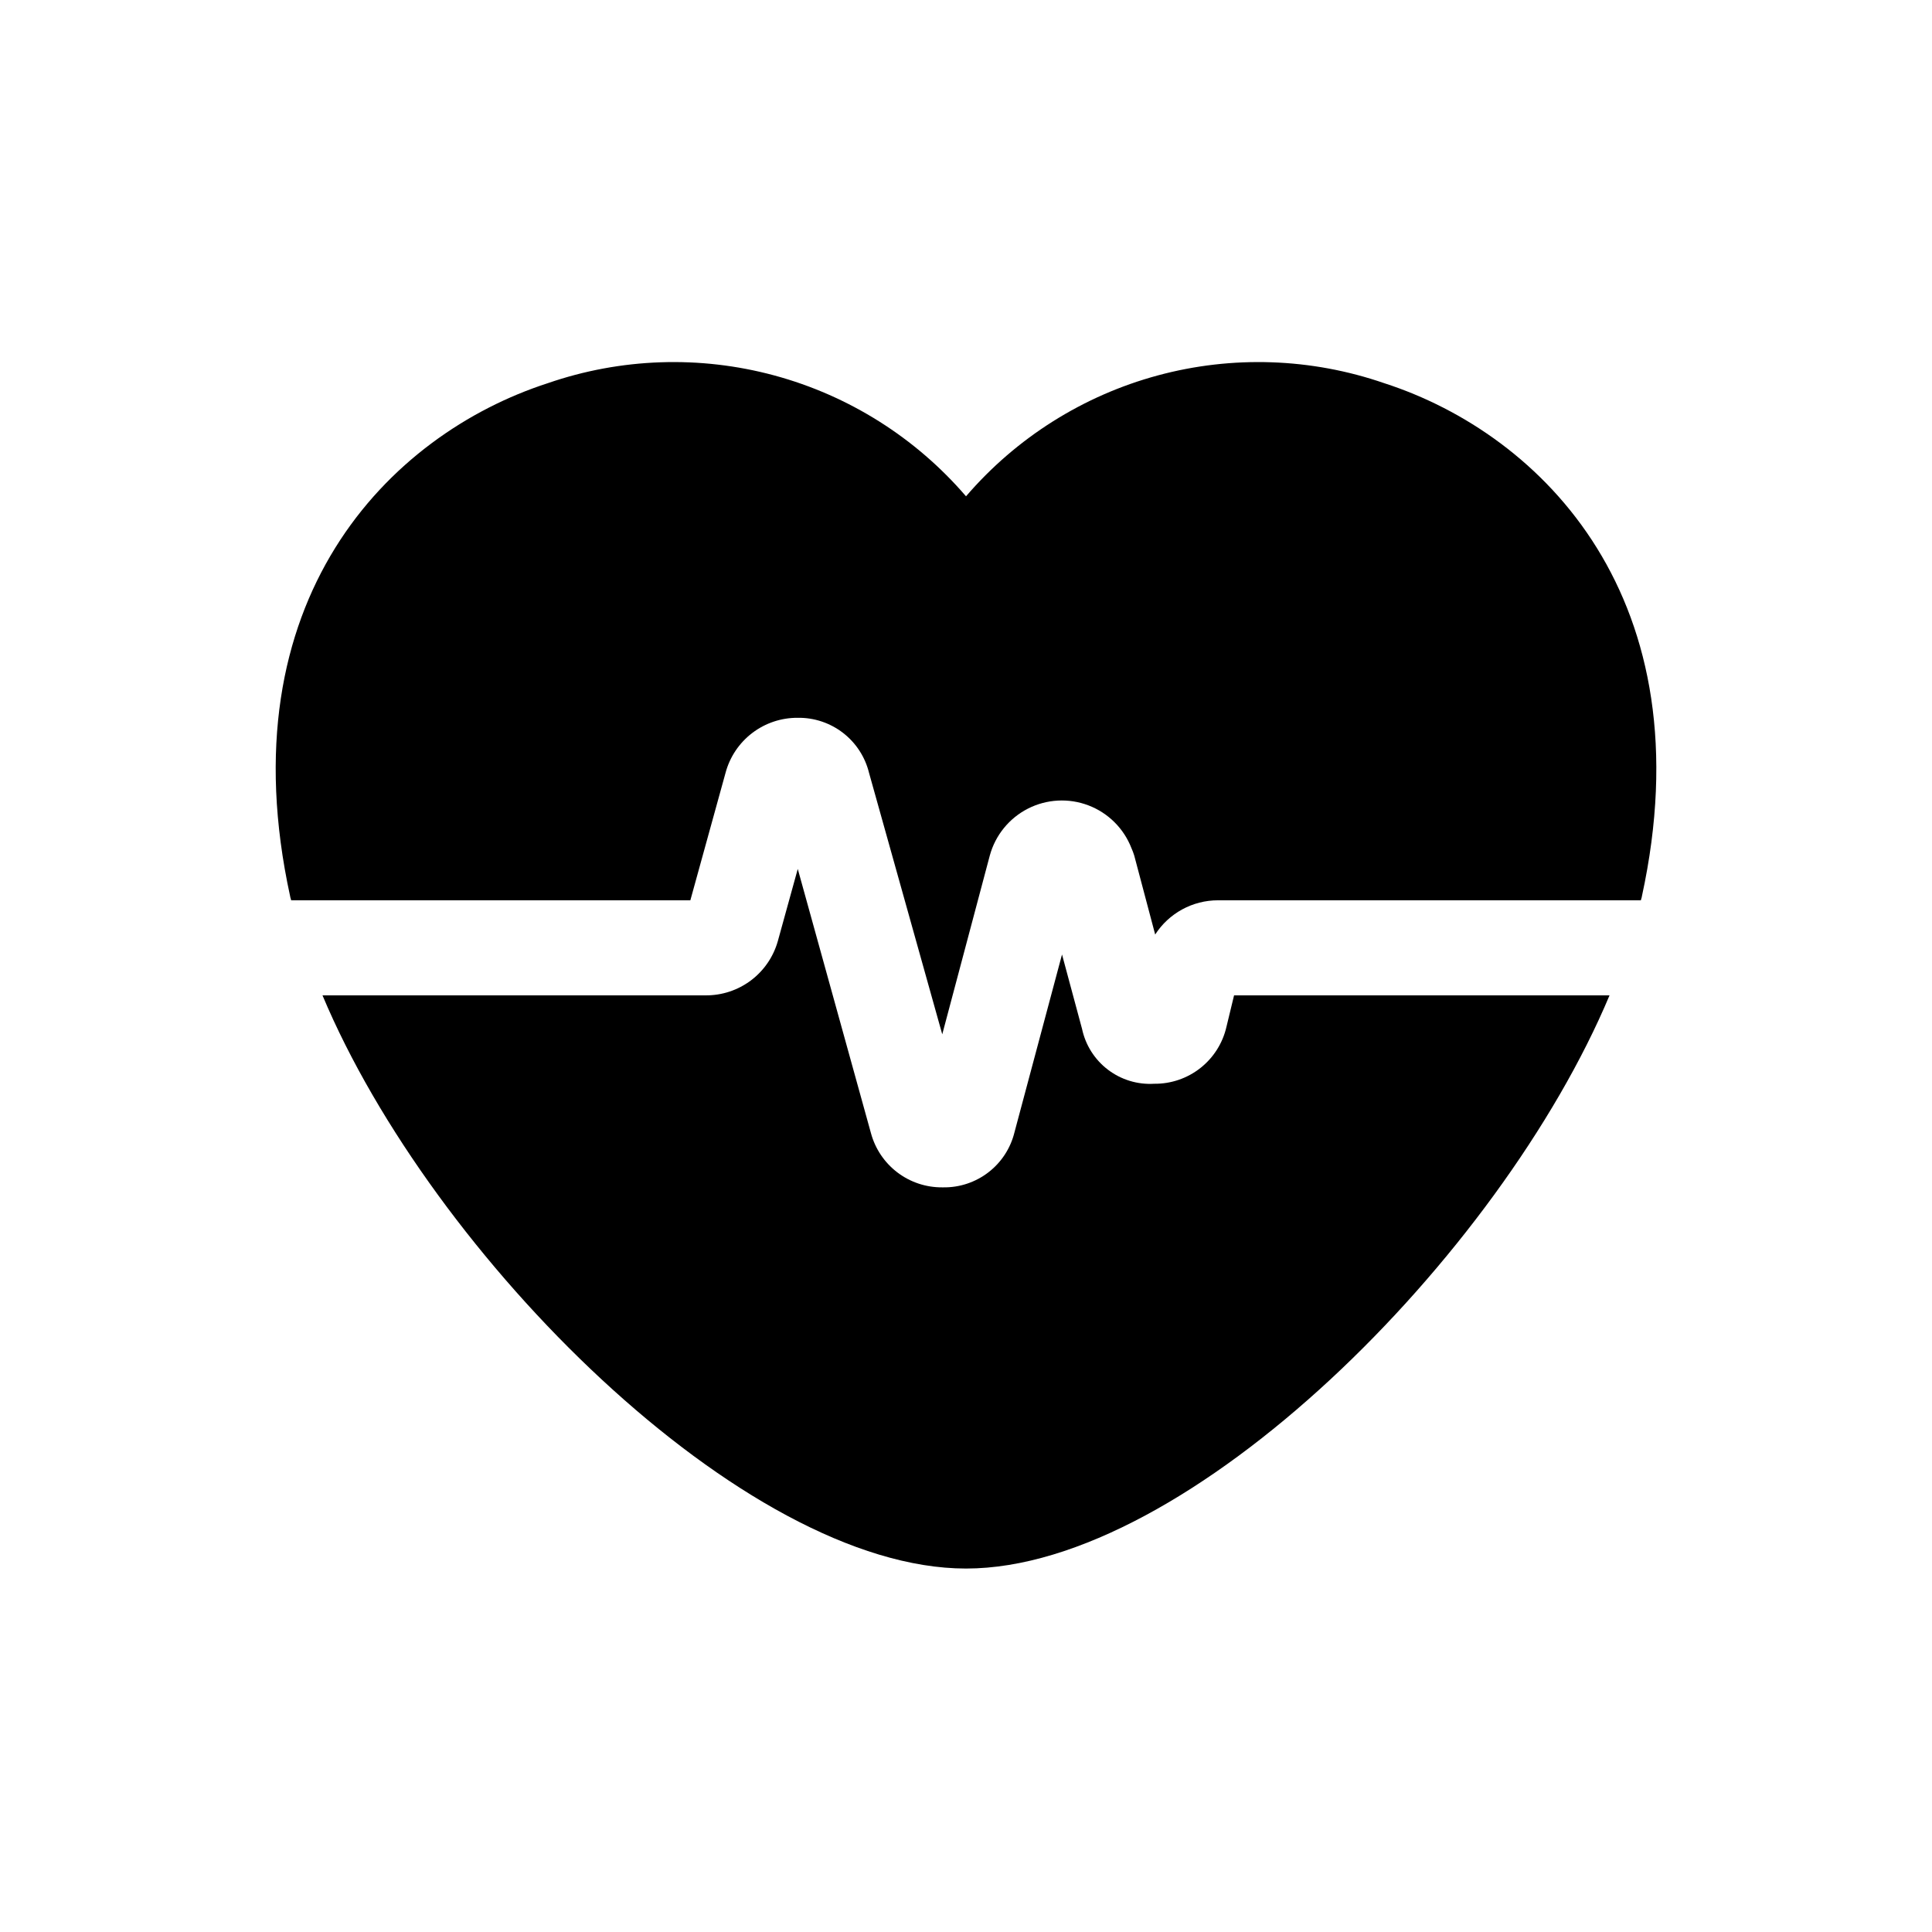
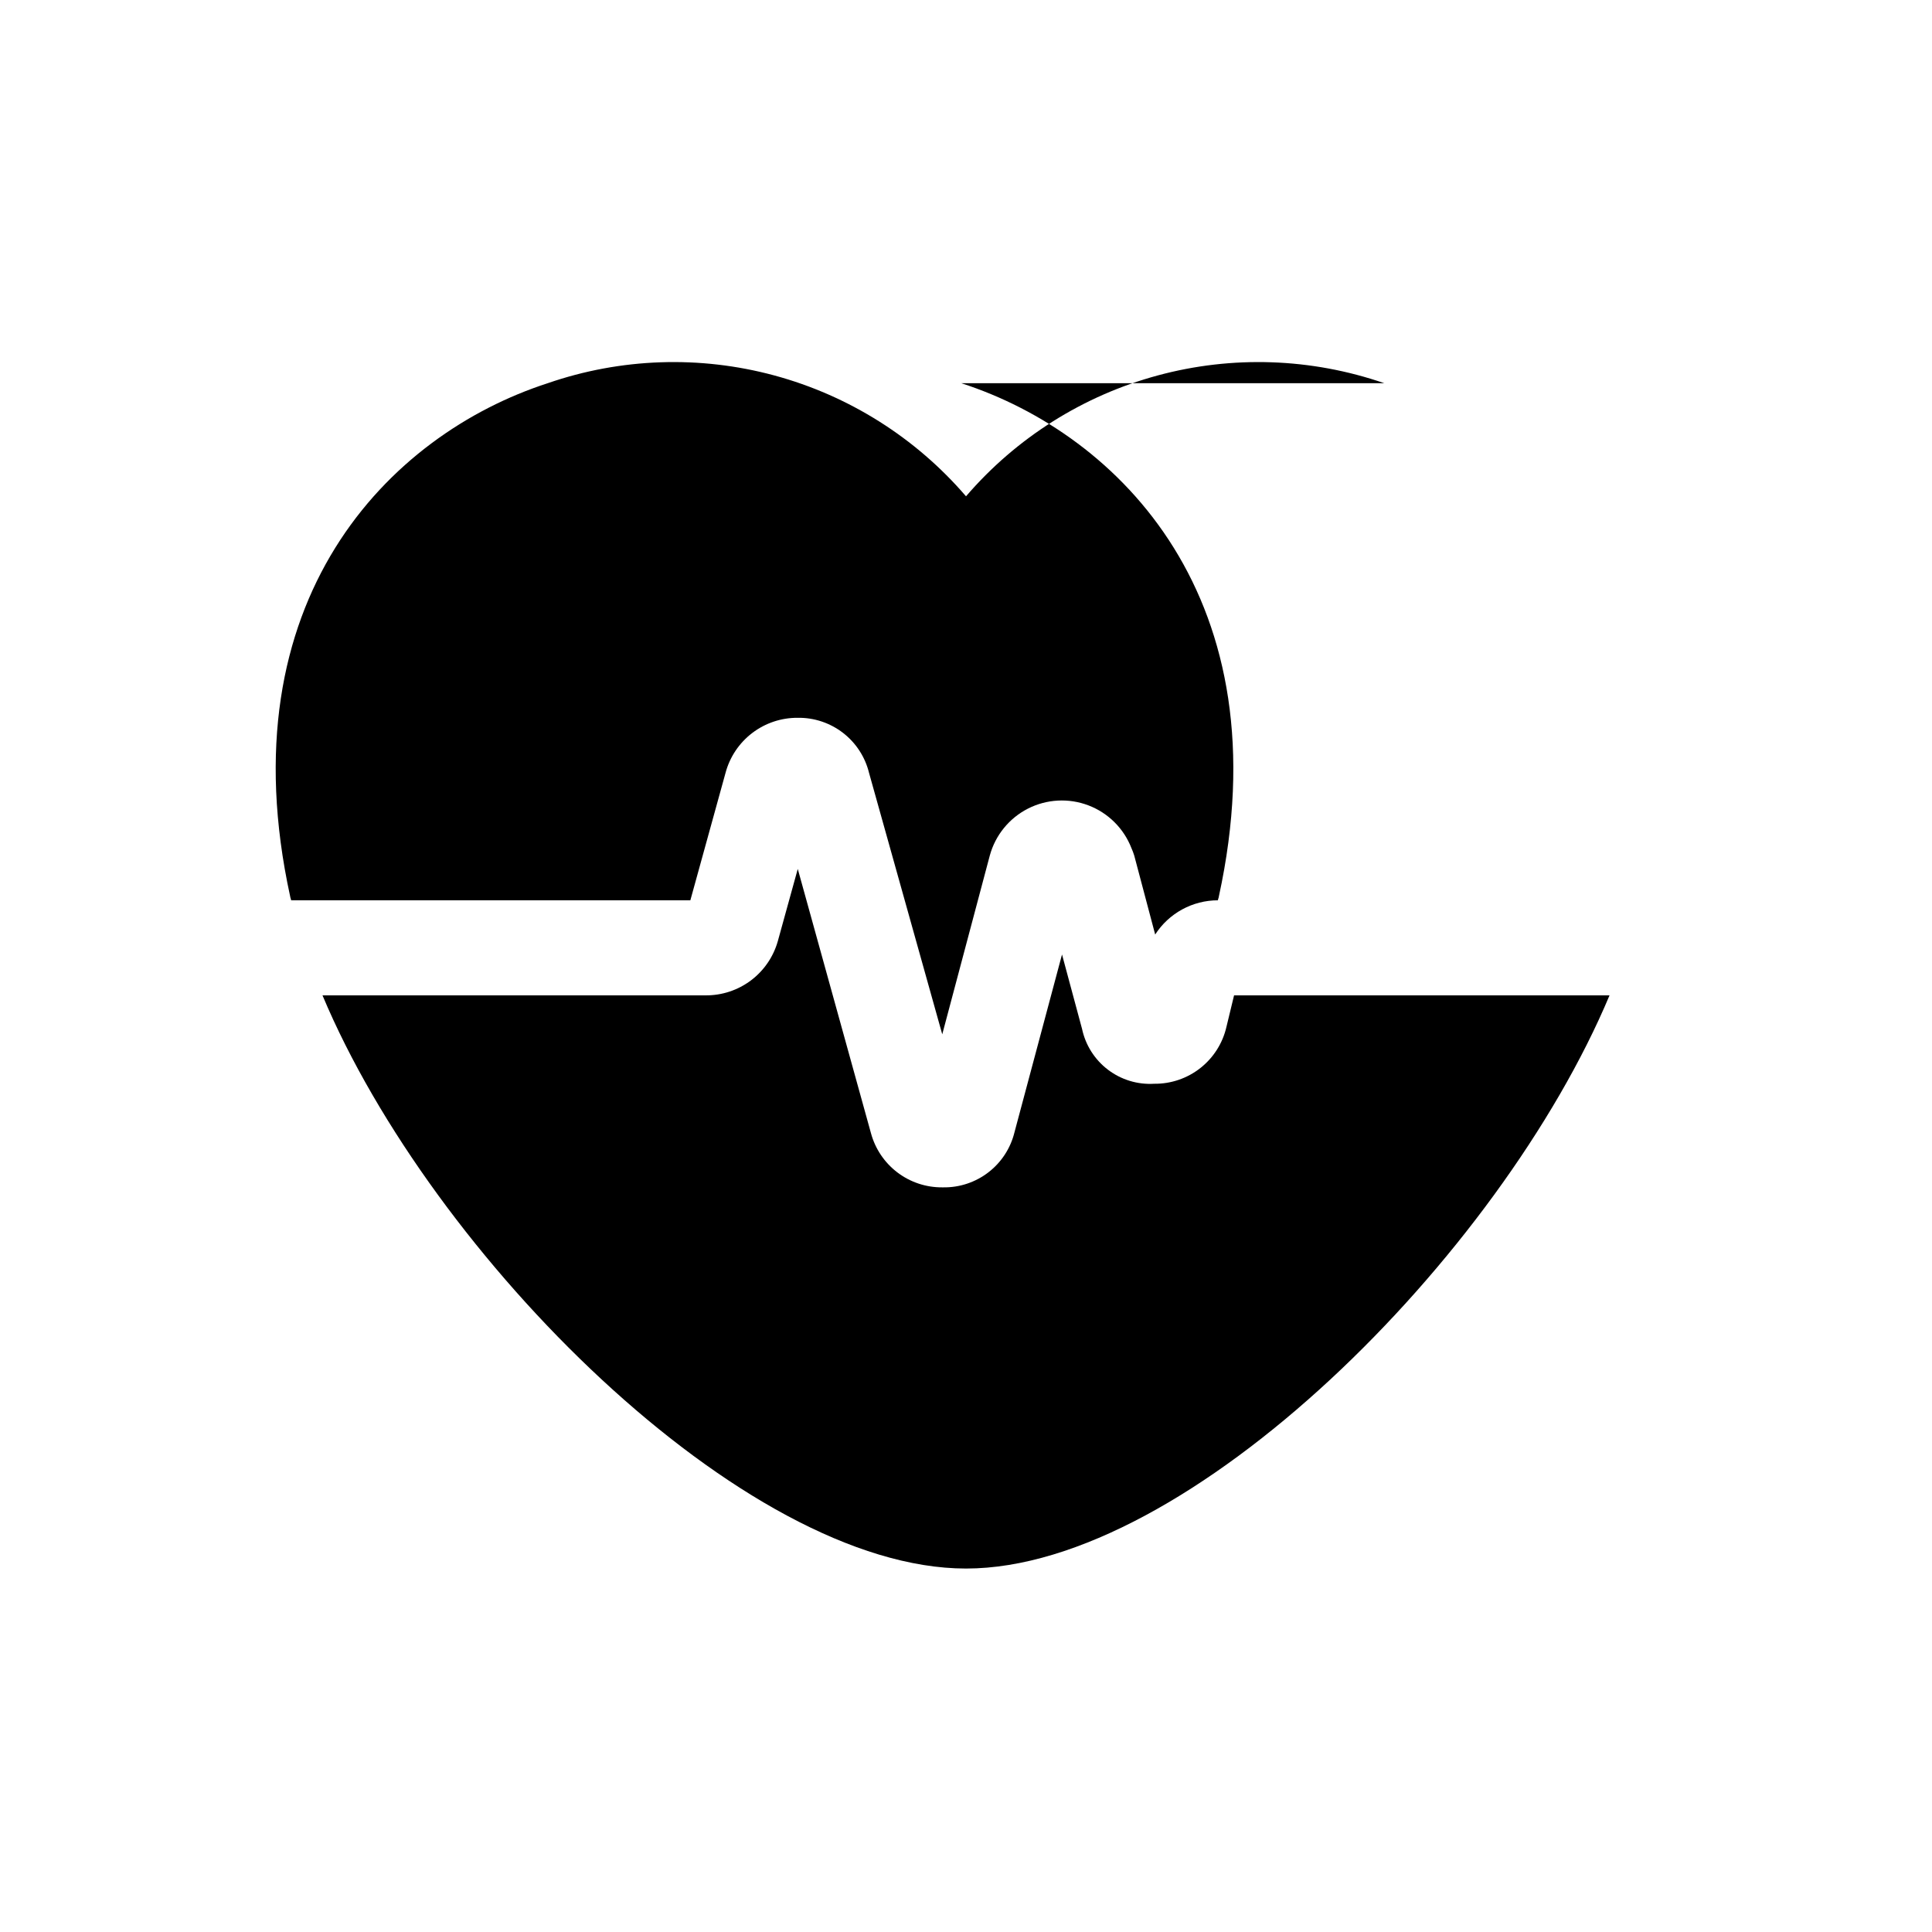
<svg xmlns="http://www.w3.org/2000/svg" fill="#000000" width="800px" height="800px" version="1.1" viewBox="144 144 512 512">
-   <path d="m471.04 407.78h99.504c-28.969 69.023-111.59 151.9-170.54 151.9s-141.57-82.875-170.54-151.9h101.52c4.324 0.035 8.539-1.352 12-3.945 3.457-2.594 5.969-6.254 7.144-10.414l5.289-19.145 19.398 70.031c1.121 4.144 3.582 7.801 7 10.398 3.418 2.598 7.598 3.988 11.891 3.957h0.254c4.336 0.066 8.57-1.348 12-4 3.434-2.652 5.863-6.394 6.891-10.609l12.594-47.105 5.289 19.648h0.004c0.906 4.328 3.34 8.188 6.856 10.867 3.512 2.684 7.875 4.012 12.289 3.742 4.438 0.051 8.758-1.426 12.242-4.176 3.484-2.75 5.922-6.609 6.902-10.938zm39.801-162.23c-19.352-6.684-40.266-7.398-60.027-2.055-19.762 5.348-37.465 16.504-50.809 32.031-13.348-15.527-31.047-26.684-50.812-32.031-19.762-5.344-40.676-4.629-60.027 2.055-42.066 13.602-85.395 57.434-68.266 136.03 0 0.25 0.25 0.754 0.25 1.008h105.8l9.32-33.754c1.121-4.215 3.609-7.934 7.074-10.578 3.465-2.644 7.711-4.062 12.07-4.031 4.34-0.066 8.57 1.348 12.004 4 3.43 2.656 5.859 6.394 6.891 10.609l19.398 69.273 12.594-47.359c1.461-5.394 5.137-9.918 10.117-12.457 4.981-2.535 10.801-2.848 16.023-0.859 5.223 1.988 9.363 6.094 11.391 11.301 0.297 0.656 0.547 1.332 0.758 2.016l5.543 20.906v0.004c3.641-5.652 9.902-9.066 16.625-9.07h112.1c0-0.25 0.25-0.754 0.25-1.008 17.129-78.594-26.195-122.43-68.266-136.03z" />
+   <path d="m471.04 407.78h99.504c-28.969 69.023-111.59 151.9-170.54 151.9s-141.57-82.875-170.54-151.9h101.52c4.324 0.035 8.539-1.352 12-3.945 3.457-2.594 5.969-6.254 7.144-10.414l5.289-19.145 19.398 70.031c1.121 4.144 3.582 7.801 7 10.398 3.418 2.598 7.598 3.988 11.891 3.957h0.254c4.336 0.066 8.57-1.348 12-4 3.434-2.652 5.863-6.394 6.891-10.609l12.594-47.105 5.289 19.648h0.004c0.906 4.328 3.34 8.188 6.856 10.867 3.512 2.684 7.875 4.012 12.289 3.742 4.438 0.051 8.758-1.426 12.242-4.176 3.484-2.75 5.922-6.609 6.902-10.938zm39.801-162.23c-19.352-6.684-40.266-7.398-60.027-2.055-19.762 5.348-37.465 16.504-50.809 32.031-13.348-15.527-31.047-26.684-50.812-32.031-19.762-5.344-40.676-4.629-60.027 2.055-42.066 13.602-85.395 57.434-68.266 136.03 0 0.25 0.25 0.754 0.25 1.008h105.8l9.32-33.754c1.121-4.215 3.609-7.934 7.074-10.578 3.465-2.644 7.711-4.062 12.07-4.031 4.34-0.066 8.57 1.348 12.004 4 3.43 2.656 5.859 6.394 6.891 10.609l19.398 69.273 12.594-47.359c1.461-5.394 5.137-9.918 10.117-12.457 4.981-2.535 10.801-2.848 16.023-0.859 5.223 1.988 9.363 6.094 11.391 11.301 0.297 0.656 0.547 1.332 0.758 2.016l5.543 20.906v0.004c3.641-5.652 9.902-9.066 16.625-9.07c0-0.25 0.25-0.754 0.25-1.008 17.129-78.594-26.195-122.43-68.266-136.03z" />
</svg>